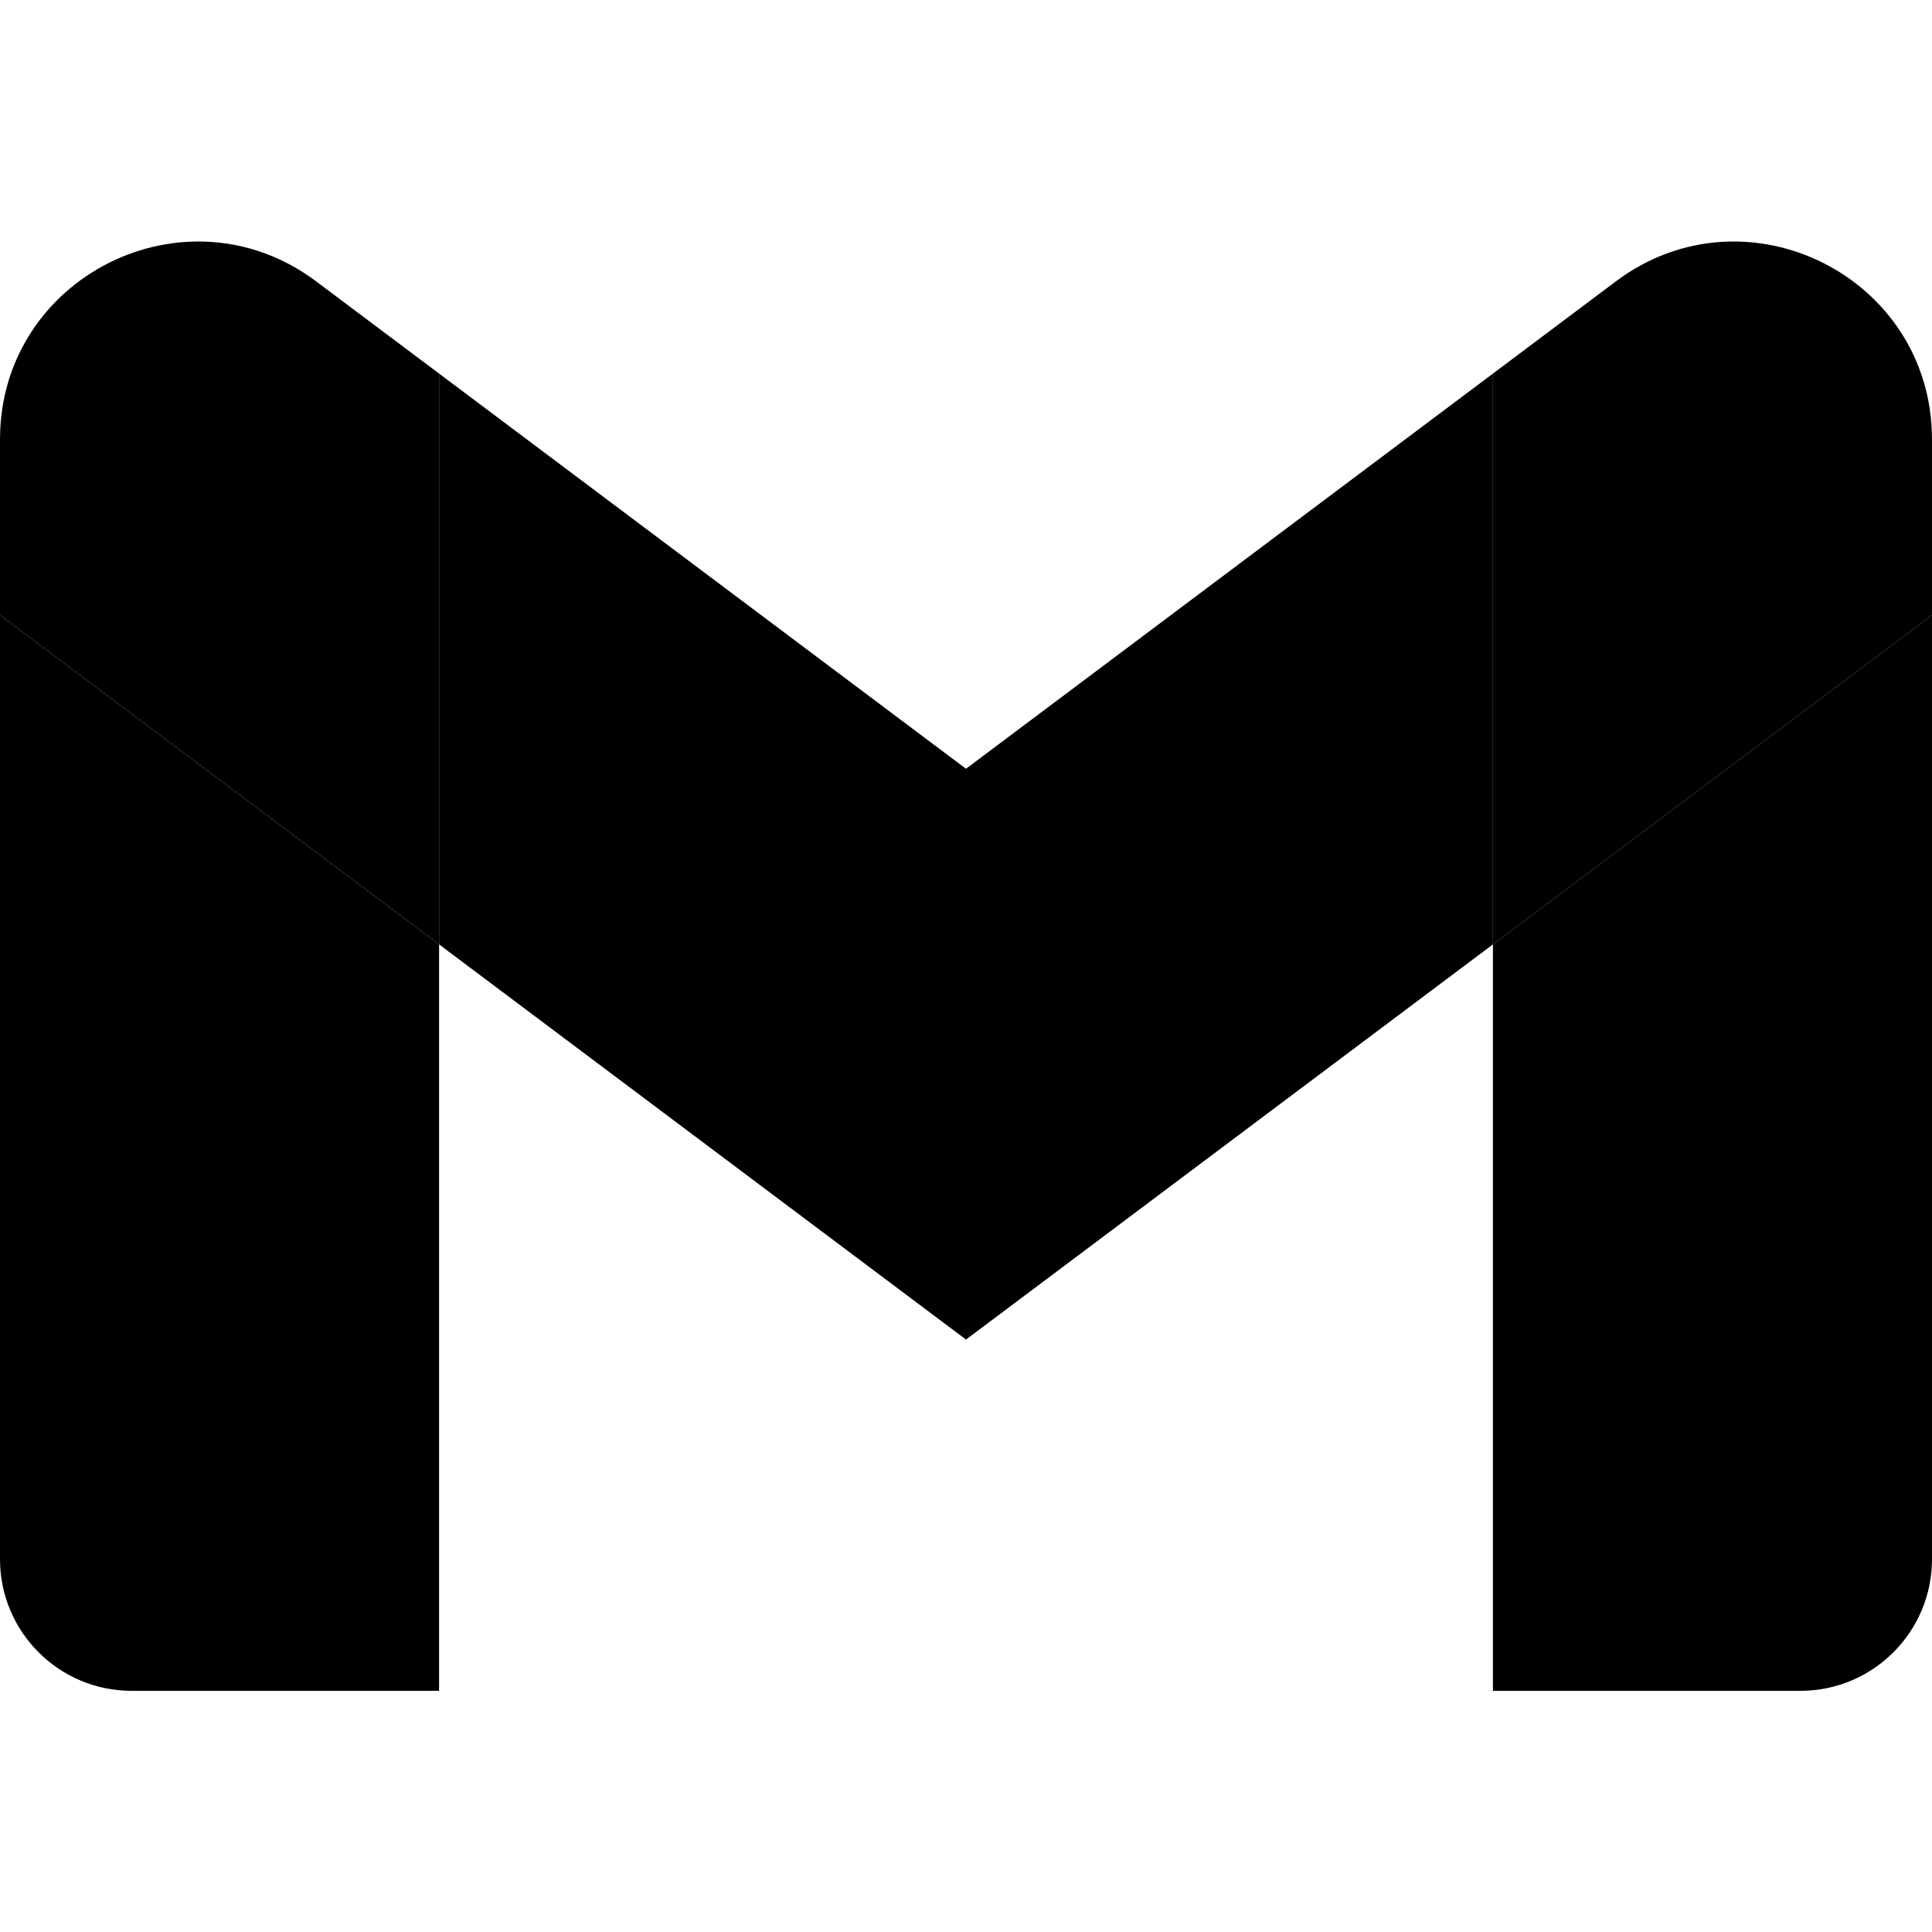
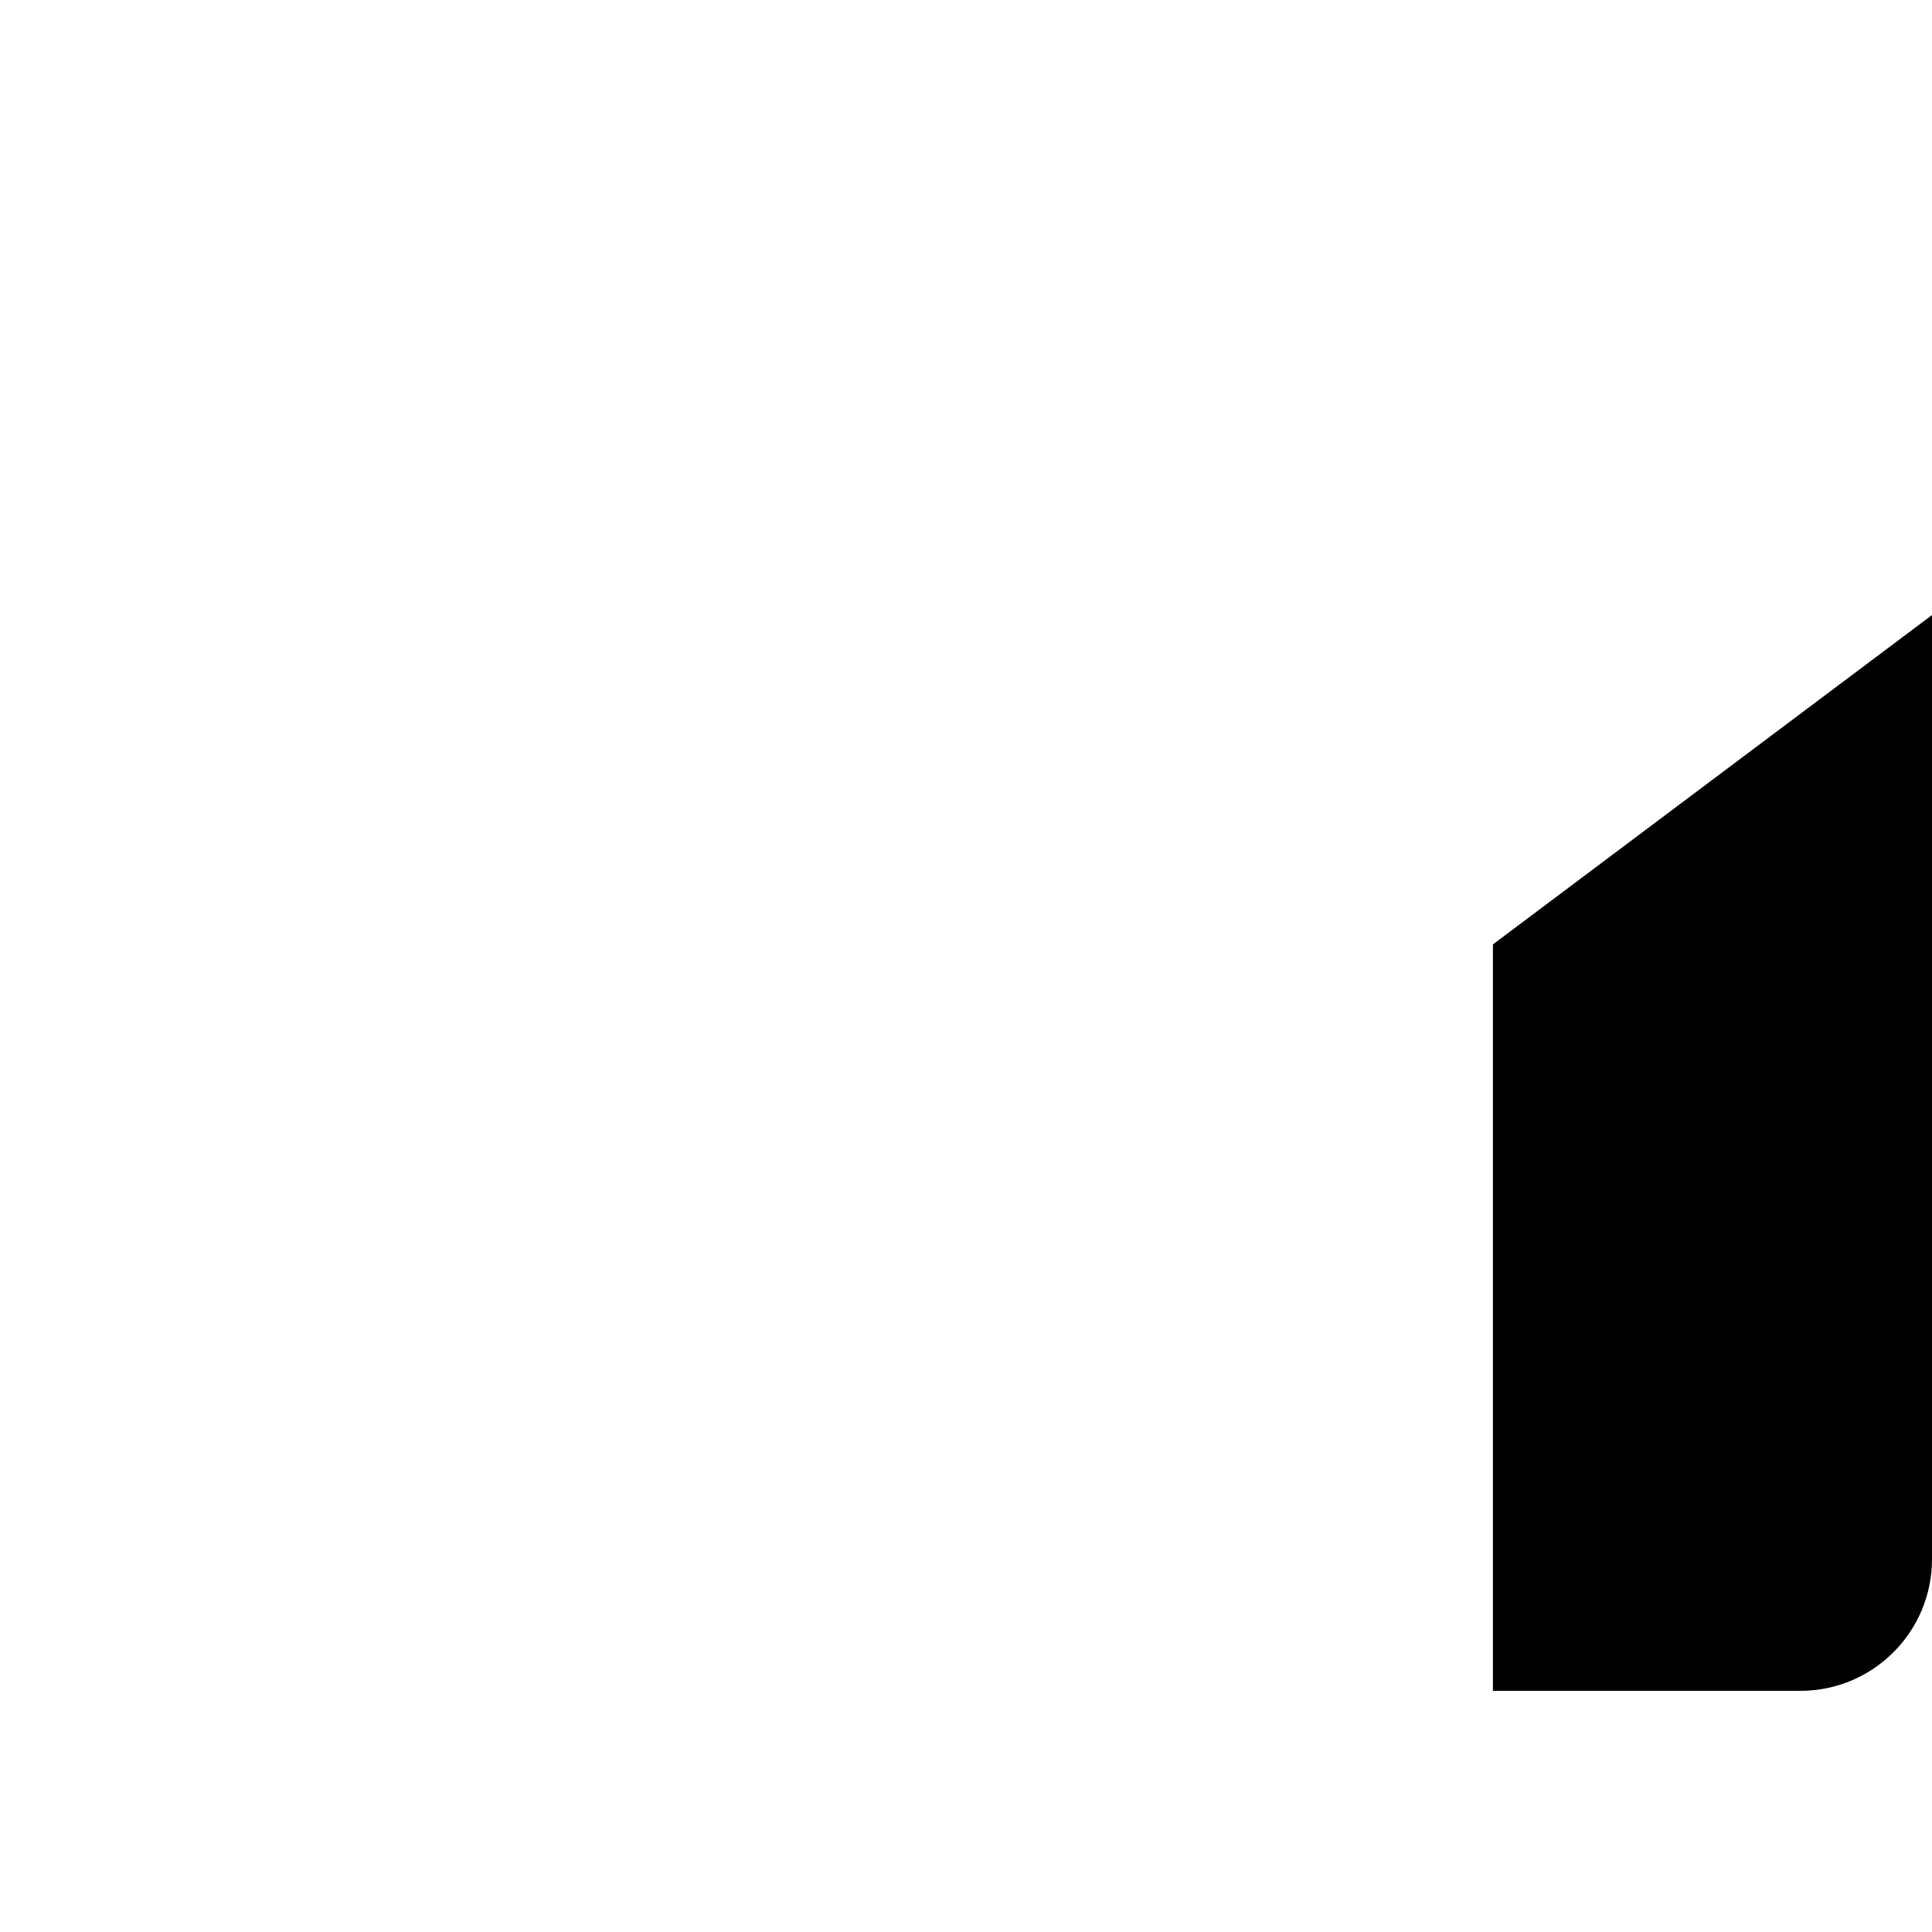
<svg xmlns="http://www.w3.org/2000/svg" width="56" height="56" viewBox="0 0 56 56" fill="none">
-   <path d="M3.818 49.01H12.727V27.374L0 17.828V45.192C0 47.302 1.709 49.01 3.818 49.01Z" fill="black" />
  <path d="M43.273 49.01H52.182C54.291 49.01 56 47.302 56 45.192V17.828L43.273 27.374V49.01Z" fill="black" />
-   <path d="M43.273 10.829V27.374L56 17.828V12.738C56 8.019 50.613 5.324 46.836 8.156L43.273 10.829Z" fill="black" />
-   <path fill-rule="evenodd" clip-rule="evenodd" d="M12.727 27.374V10.828L28 22.283L43.273 10.829V27.374L28 38.828L12.727 27.374Z" fill="black" />
-   <path d="M0 12.738V17.828L12.727 27.374V10.828L9.164 8.156C5.387 5.324 0 8.019 0 12.738Z" fill="black" />
</svg>